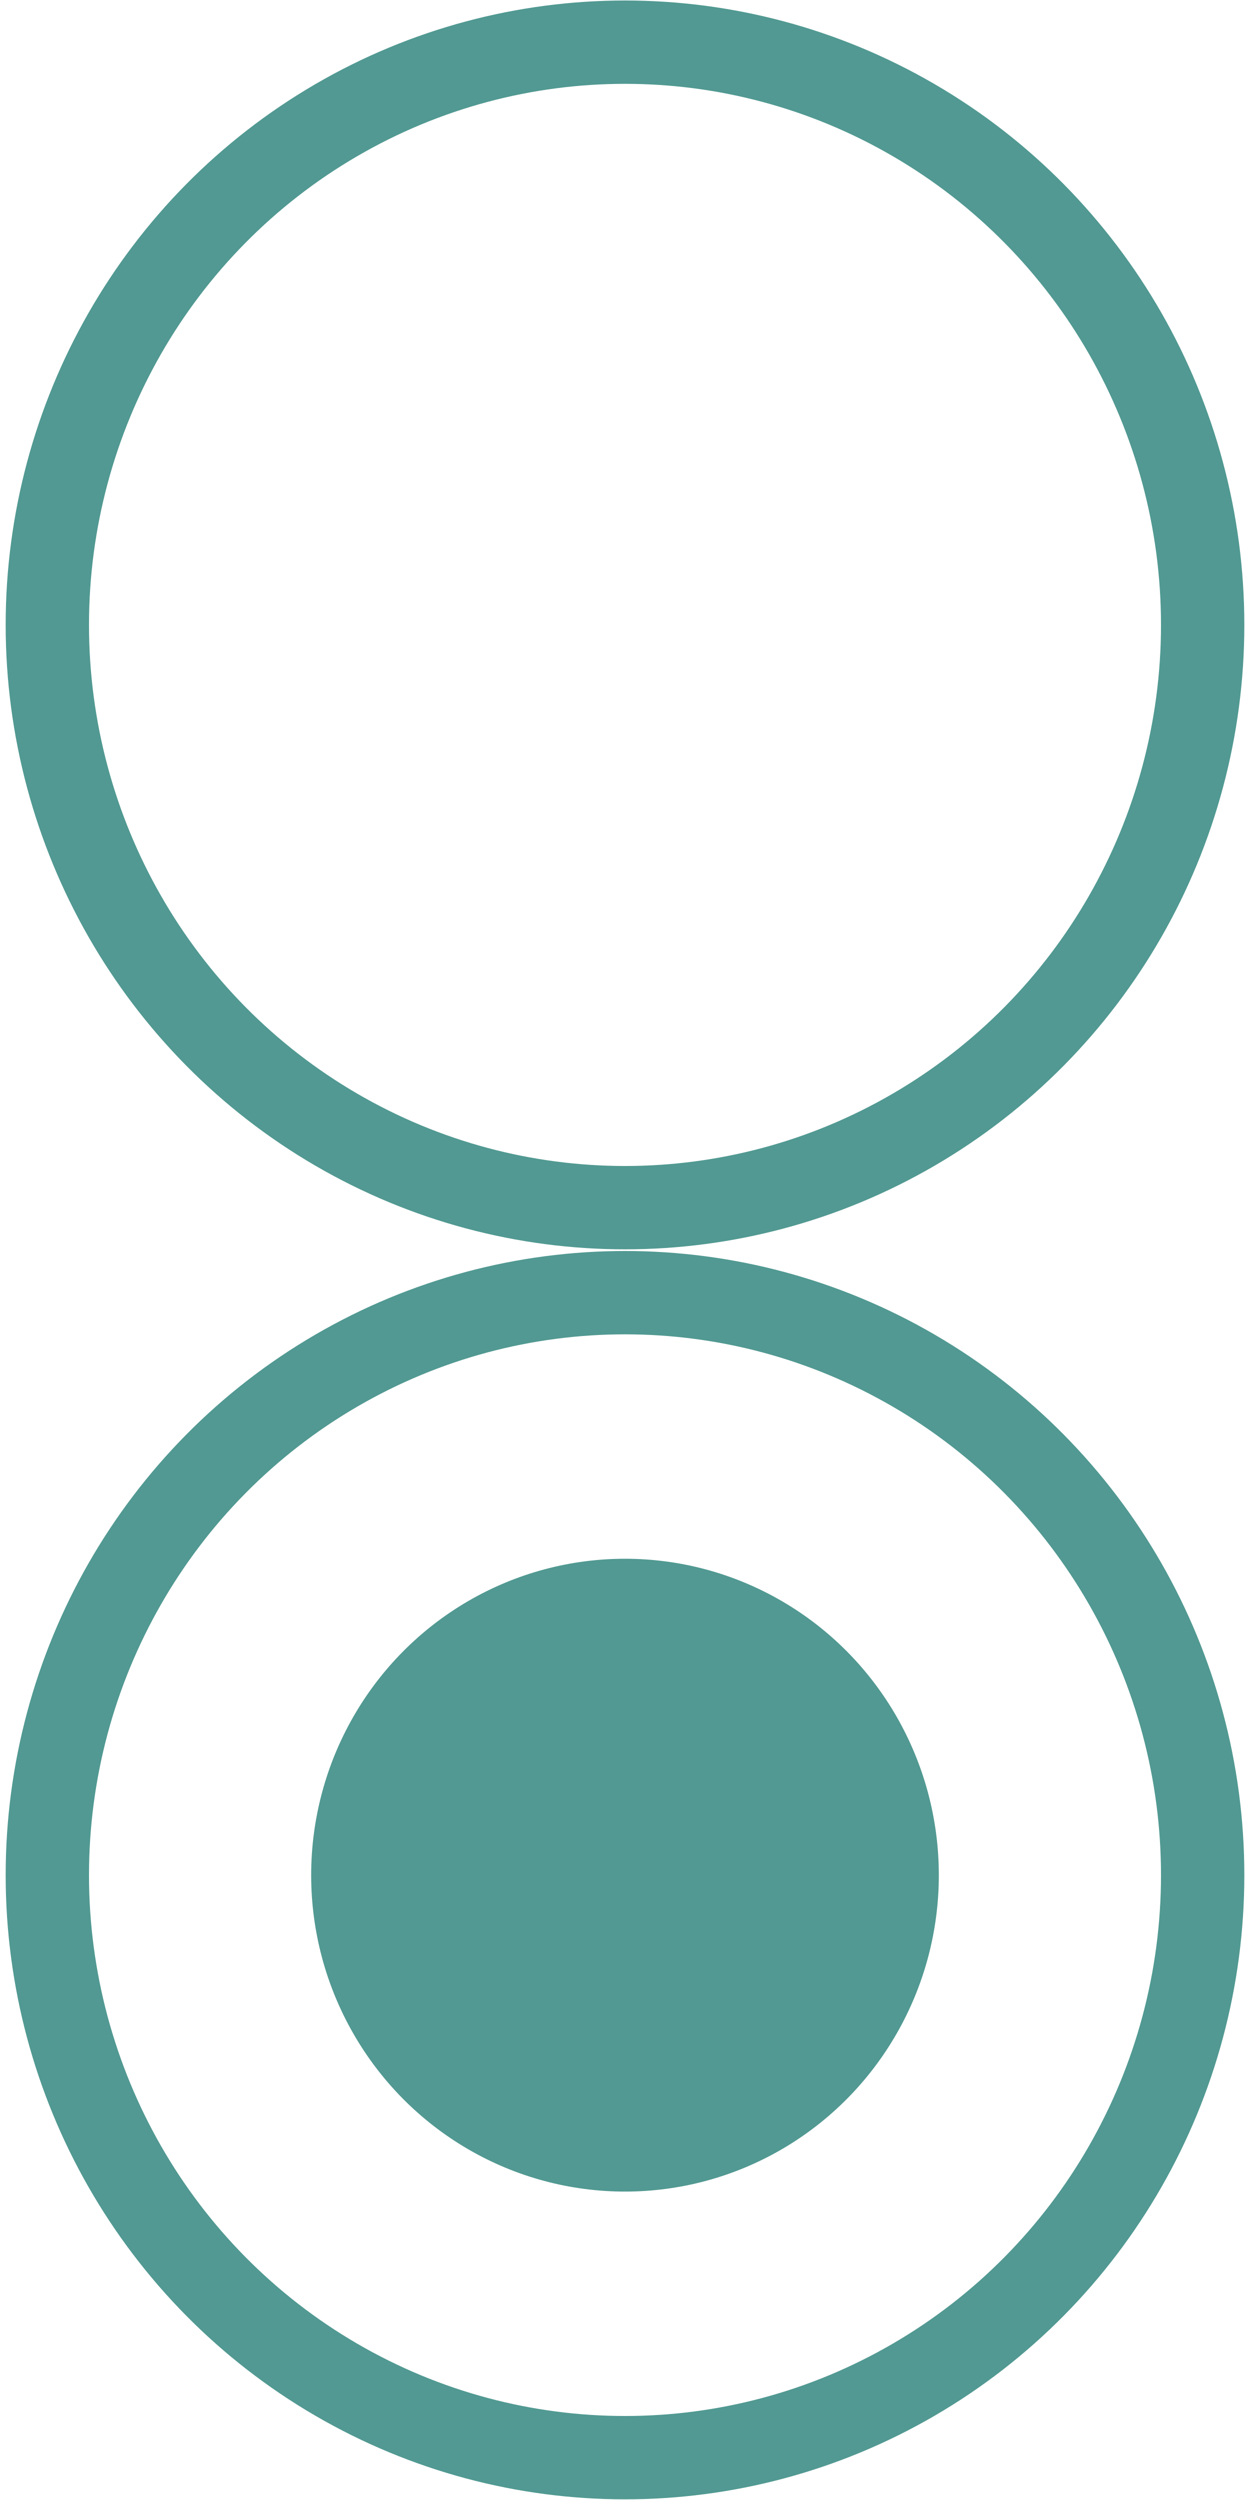
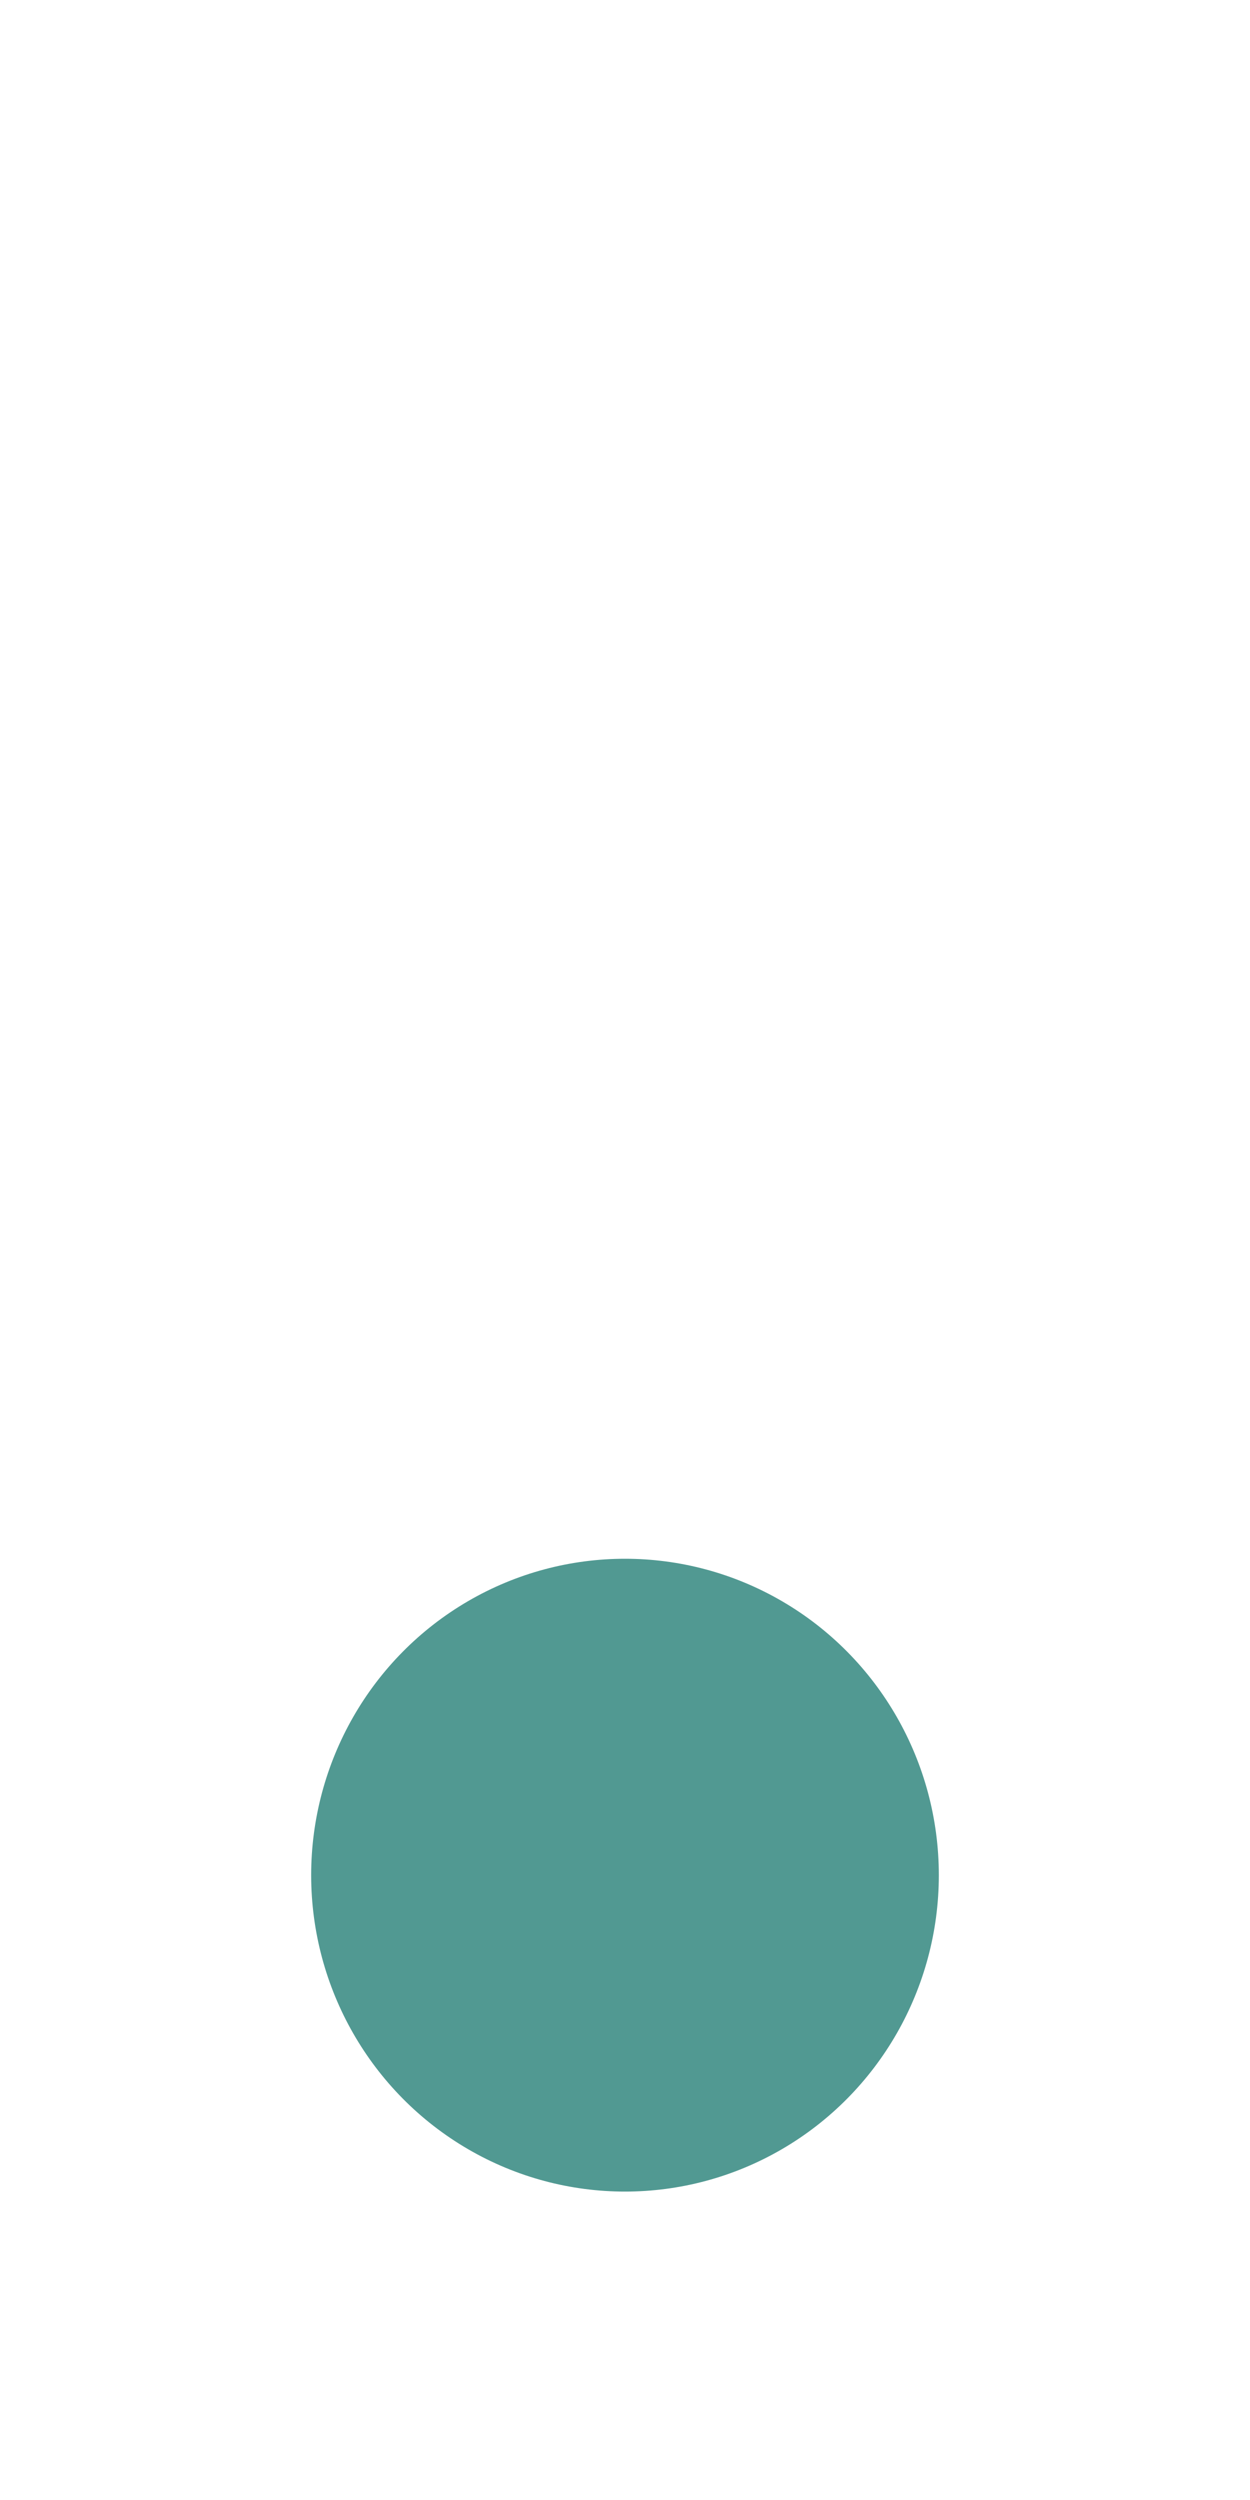
<svg xmlns="http://www.w3.org/2000/svg" version="1.1" id="Layer_1" x="0px" y="0px" width="15px" height="30px" viewBox="0 0 15 30" enable-background="new 0 0 15 30" xml:space="preserve">
-   <ellipse fill="none" stroke="#519992" stroke-miterlimit="10" cx="7.5" cy="7.499" rx="6.932" ry="6.993" />
-   <ellipse fill="none" stroke="#519992" stroke-miterlimit="10" cx="7.5" cy="22.502" rx="6.932" ry="6.99" />
  <ellipse fill="#519992" cx="7.5" cy="22.502" rx="3.766" ry="3.797" />
</svg>